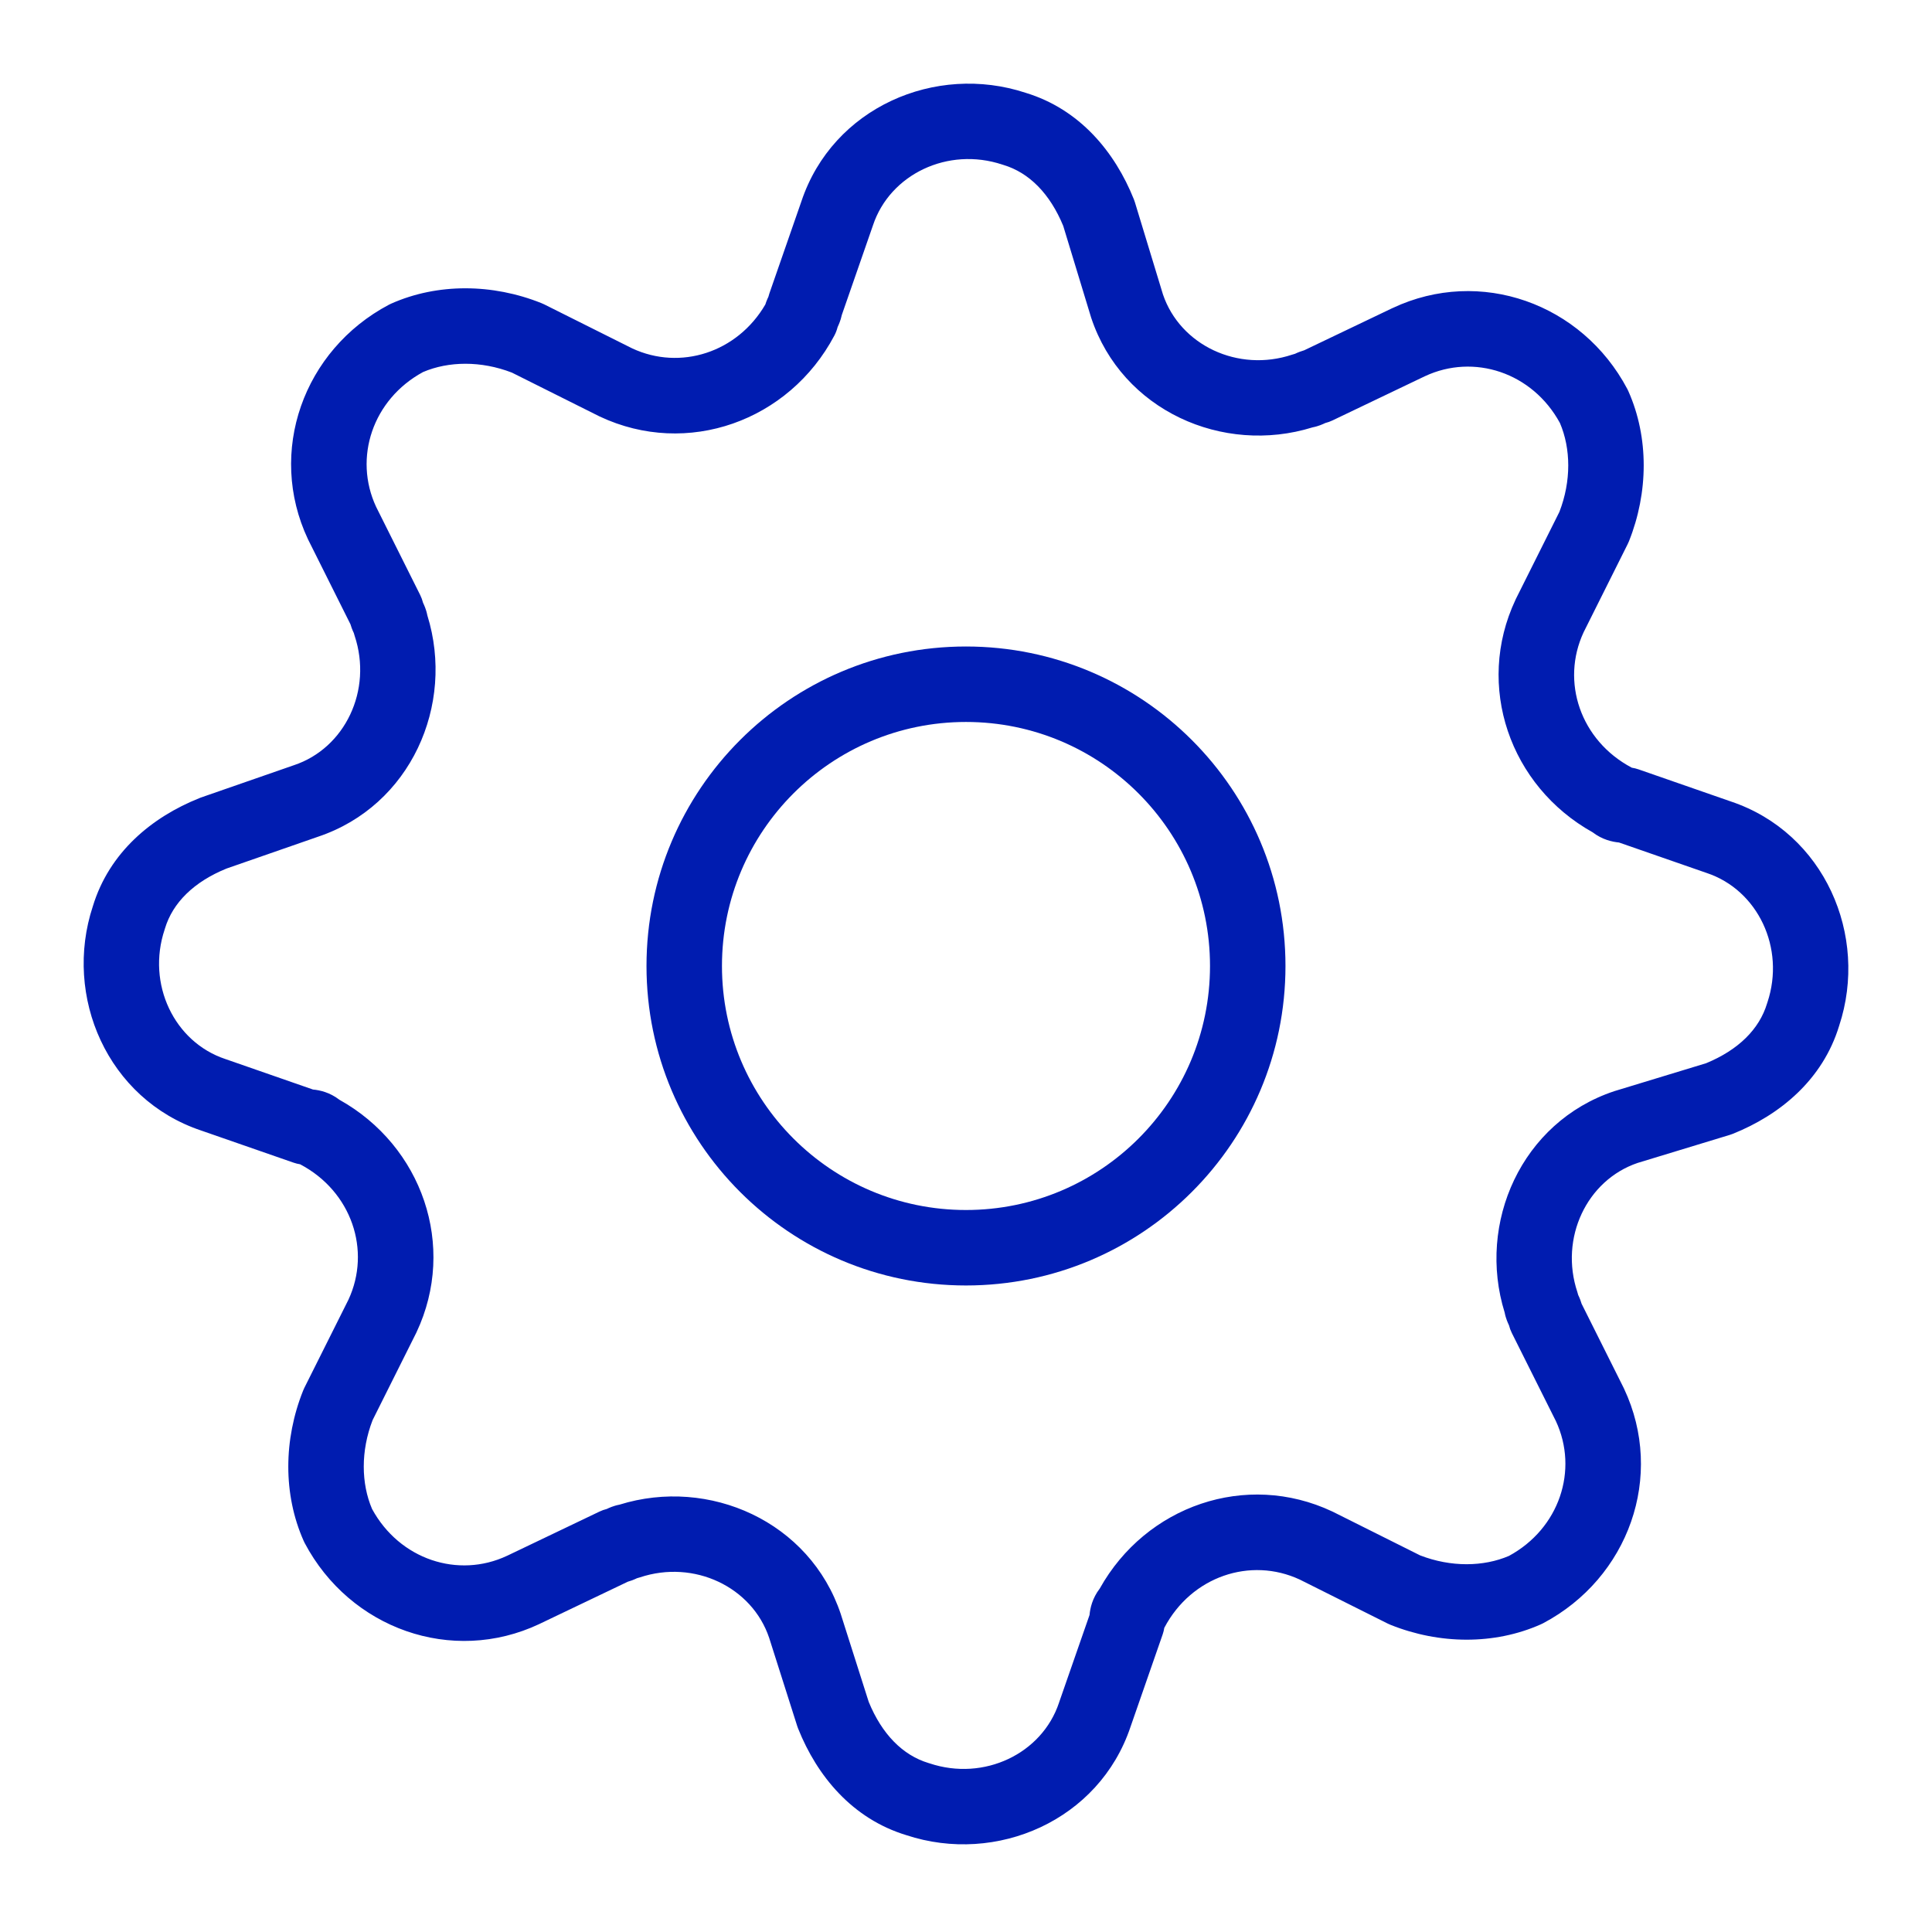
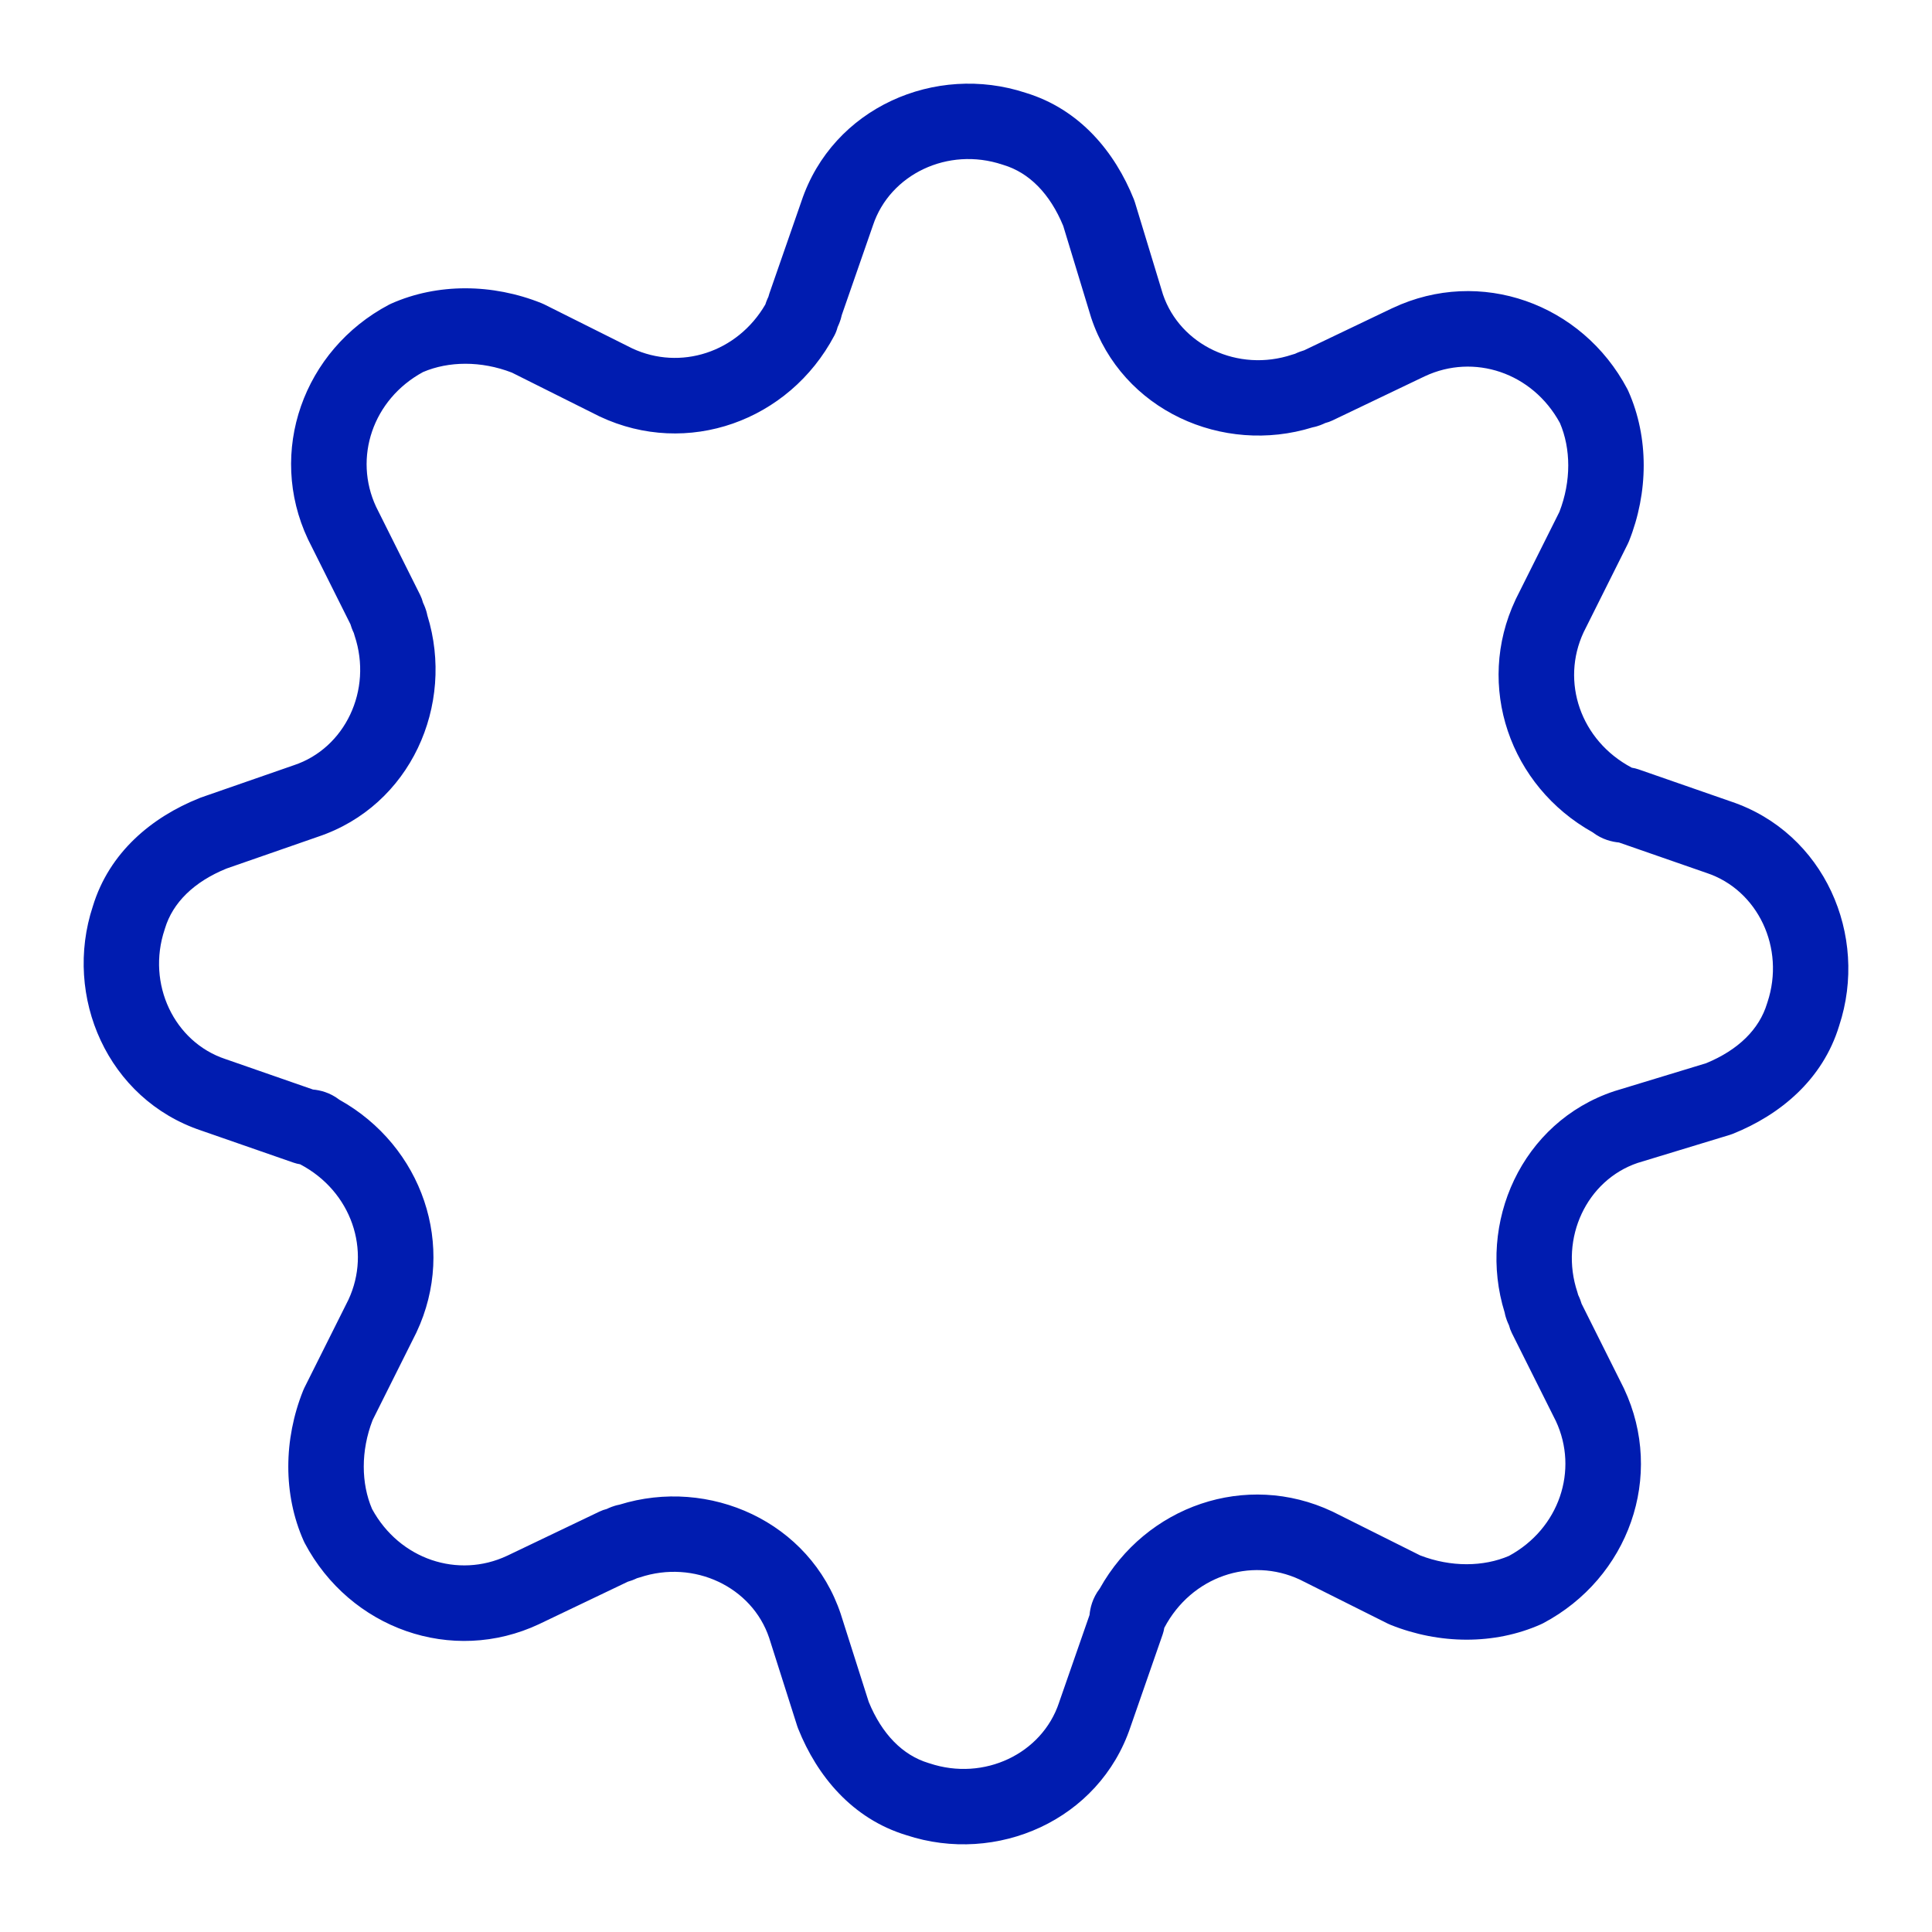
<svg xmlns="http://www.w3.org/2000/svg" width="64" height="64" viewBox="0 0 64 64" fill="none">
  <path fill-rule="evenodd" clip-rule="evenodd" d="M33.205 5.453C31.402 4.852 29.482 5.773 28.919 7.462L28.914 7.477L27.886 10.434C27.865 10.533 27.838 10.614 27.816 10.672C27.793 10.735 27.766 10.793 27.747 10.835C27.722 10.933 27.686 11.028 27.638 11.118C26.14 13.948 22.766 15.162 19.868 13.798C19.859 13.794 19.85 13.789 19.841 13.785L16.957 12.343C15.934 11.947 14.857 11.964 14.013 12.325C12.342 13.234 11.704 15.168 12.459 16.789L13.918 19.708C13.959 19.79 13.991 19.877 14.013 19.965C14.033 20.007 14.059 20.065 14.083 20.128C14.107 20.191 14.136 20.279 14.157 20.387C15.079 23.354 13.602 26.69 10.537 27.717L7.506 28.771C6.427 29.209 5.722 29.9 5.464 30.759C5.46 30.771 5.457 30.784 5.453 30.795C4.852 32.598 5.773 34.518 7.462 35.081L7.477 35.086L10.368 36.092C10.591 36.112 10.922 36.184 11.242 36.43C13.983 37.959 15.142 41.277 13.798 44.132C13.794 44.141 13.789 44.15 13.785 44.159L12.343 47.043C11.947 48.066 11.964 49.144 12.325 49.987C13.236 51.661 15.176 52.299 16.798 51.537C16.799 51.537 16.8 51.536 16.801 51.536L19.861 50.072C19.937 50.036 20.017 50.007 20.099 49.987C20.14 49.967 20.198 49.941 20.261 49.917C20.324 49.894 20.412 49.864 20.52 49.844C23.49 48.92 26.829 50.401 27.853 53.471L27.858 53.488L28.777 56.376C29.215 57.446 29.904 58.146 30.759 58.403C30.771 58.407 30.784 58.41 30.795 58.414C32.598 59.015 34.518 58.094 35.081 56.405L35.086 56.389L36.092 53.499C36.112 53.276 36.184 52.945 36.43 52.624C37.959 49.884 41.277 48.725 44.132 50.069C44.141 50.073 44.15 50.078 44.159 50.082L47.043 51.524C48.066 51.92 49.144 51.903 49.987 51.541C51.658 50.633 52.296 48.698 51.542 47.078L50.082 44.159C50.041 44.077 50.009 43.99 49.987 43.902C49.967 43.86 49.941 43.802 49.917 43.739C49.894 43.676 49.864 43.588 49.844 43.48C48.92 40.511 50.401 37.171 53.471 36.148C53.482 36.144 53.492 36.141 53.503 36.138L56.516 35.221C57.583 34.782 58.28 34.094 58.536 33.241C58.54 33.229 58.544 33.217 58.548 33.205C59.148 31.402 58.227 29.482 56.538 28.919L56.523 28.914L53.632 27.909C53.409 27.888 53.078 27.816 52.758 27.571C50.017 26.041 48.859 22.723 50.203 19.868C50.207 19.859 50.211 19.85 50.215 19.841L51.657 16.957C52.054 15.934 52.036 14.857 51.675 14.013C50.764 12.339 48.824 11.702 47.202 12.463C47.201 12.463 47.2 12.464 47.199 12.464L44.139 13.928C44.063 13.964 43.983 13.993 43.902 14.013C43.86 14.033 43.802 14.059 43.739 14.083C43.676 14.107 43.588 14.136 43.48 14.157C40.511 15.08 37.171 13.6 36.148 10.529C36.144 10.518 36.141 10.508 36.138 10.497L35.221 7.484C34.782 6.418 34.094 5.72 33.241 5.464C33.229 5.46 33.217 5.457 33.205 5.453ZM33.978 3.075C30.987 2.088 27.588 3.564 26.55 6.663L25.486 9.723C25.474 9.759 25.463 9.795 25.454 9.832C25.434 9.874 25.407 9.932 25.384 9.995C25.374 10.021 25.363 10.051 25.353 10.086C24.422 11.683 22.533 12.281 20.945 11.542L18.026 10.082C17.995 10.067 17.963 10.052 17.931 10.04C16.317 9.394 14.498 9.374 12.959 10.058C12.933 10.069 12.907 10.082 12.882 10.095C10.053 11.593 8.839 14.968 10.203 17.866C10.207 17.875 10.211 17.884 10.216 17.892L11.609 20.679C11.623 20.728 11.637 20.771 11.651 20.806C11.674 20.869 11.7 20.927 11.72 20.968C11.728 21 11.737 21.031 11.748 21.062C12.348 22.864 11.427 24.785 9.738 25.348L9.723 25.353L6.656 26.419C6.638 26.426 6.62 26.433 6.603 26.44C5.034 27.067 3.619 28.232 3.075 30.023C2.088 33.013 3.564 36.412 6.663 37.45L9.723 38.514C9.795 38.539 9.869 38.557 9.944 38.569C9.945 38.57 9.947 38.571 9.949 38.572C11.648 39.471 12.302 41.423 11.542 43.056L10.082 45.974C10.067 46.005 10.052 46.037 10.04 46.069C9.394 47.683 9.374 49.502 10.058 51.041C10.069 51.067 10.082 51.093 10.095 51.118C11.593 53.948 14.968 55.162 17.866 53.798L17.873 53.794L20.797 52.396C20.853 52.38 20.901 52.364 20.939 52.35C21.002 52.326 21.06 52.3 21.102 52.28C21.133 52.272 21.165 52.263 21.195 52.253C22.995 51.653 24.912 52.57 25.479 54.255L26.409 57.179C26.418 57.208 26.428 57.236 26.44 57.264C27.067 58.833 28.232 60.248 30.023 60.792C33.013 61.779 36.412 60.303 37.45 57.203L38.514 54.144C38.539 54.072 38.557 53.998 38.569 53.923C38.57 53.922 38.571 53.92 38.572 53.918C39.471 52.219 41.423 51.565 43.056 52.325L45.974 53.785C46.005 53.8 46.037 53.815 46.069 53.827C47.683 54.473 49.502 54.493 51.041 53.809C51.067 53.797 51.093 53.785 51.118 53.772C53.948 52.274 55.162 48.899 53.798 46.001C53.794 45.992 53.789 45.983 53.785 45.974L52.392 43.188C52.377 43.139 52.363 43.096 52.35 43.061C52.326 42.998 52.3 42.94 52.28 42.899C52.272 42.867 52.263 42.836 52.253 42.805C51.654 41.008 52.568 39.093 54.248 38.524L57.297 37.596C57.331 37.586 57.365 37.574 57.398 37.561C58.966 36.933 60.381 35.768 60.925 33.978C61.912 30.987 60.436 27.588 57.337 26.55L54.278 25.486C54.206 25.461 54.132 25.443 54.056 25.431C54.055 25.43 54.053 25.43 54.052 25.429C52.352 24.529 51.698 22.578 52.459 20.945L53.918 18.026C53.934 17.995 53.948 17.963 53.961 17.931C54.606 16.317 54.626 14.498 53.942 12.959C53.931 12.933 53.918 12.907 53.905 12.882C52.407 10.053 49.033 8.839 46.135 10.203L46.127 10.206L43.203 11.604C43.147 11.62 43.099 11.636 43.061 11.651C42.998 11.674 42.94 11.7 42.899 11.72C42.867 11.728 42.836 11.737 42.805 11.748C41.008 12.347 39.093 11.433 38.524 9.752L37.596 6.703C37.586 6.669 37.574 6.636 37.561 6.603C36.933 5.034 35.768 3.619 33.978 3.075Z" fill="#001CB0" />
-   <path fill-rule="evenodd" clip-rule="evenodd" d="M31.999 23.916C27.535 23.916 23.916 27.535 23.916 32C23.916 36.464 27.535 40.083 31.999 40.083C36.464 40.083 40.083 36.464 40.083 32C40.083 27.535 36.464 23.916 31.999 23.916ZM21.416 32C21.416 26.155 26.154 21.416 31.999 21.416C37.844 21.416 42.583 26.155 42.583 32C42.583 37.845 37.844 42.583 31.999 42.583C26.154 42.583 21.416 37.845 21.416 32Z" fill="#001CB0" />
</svg>